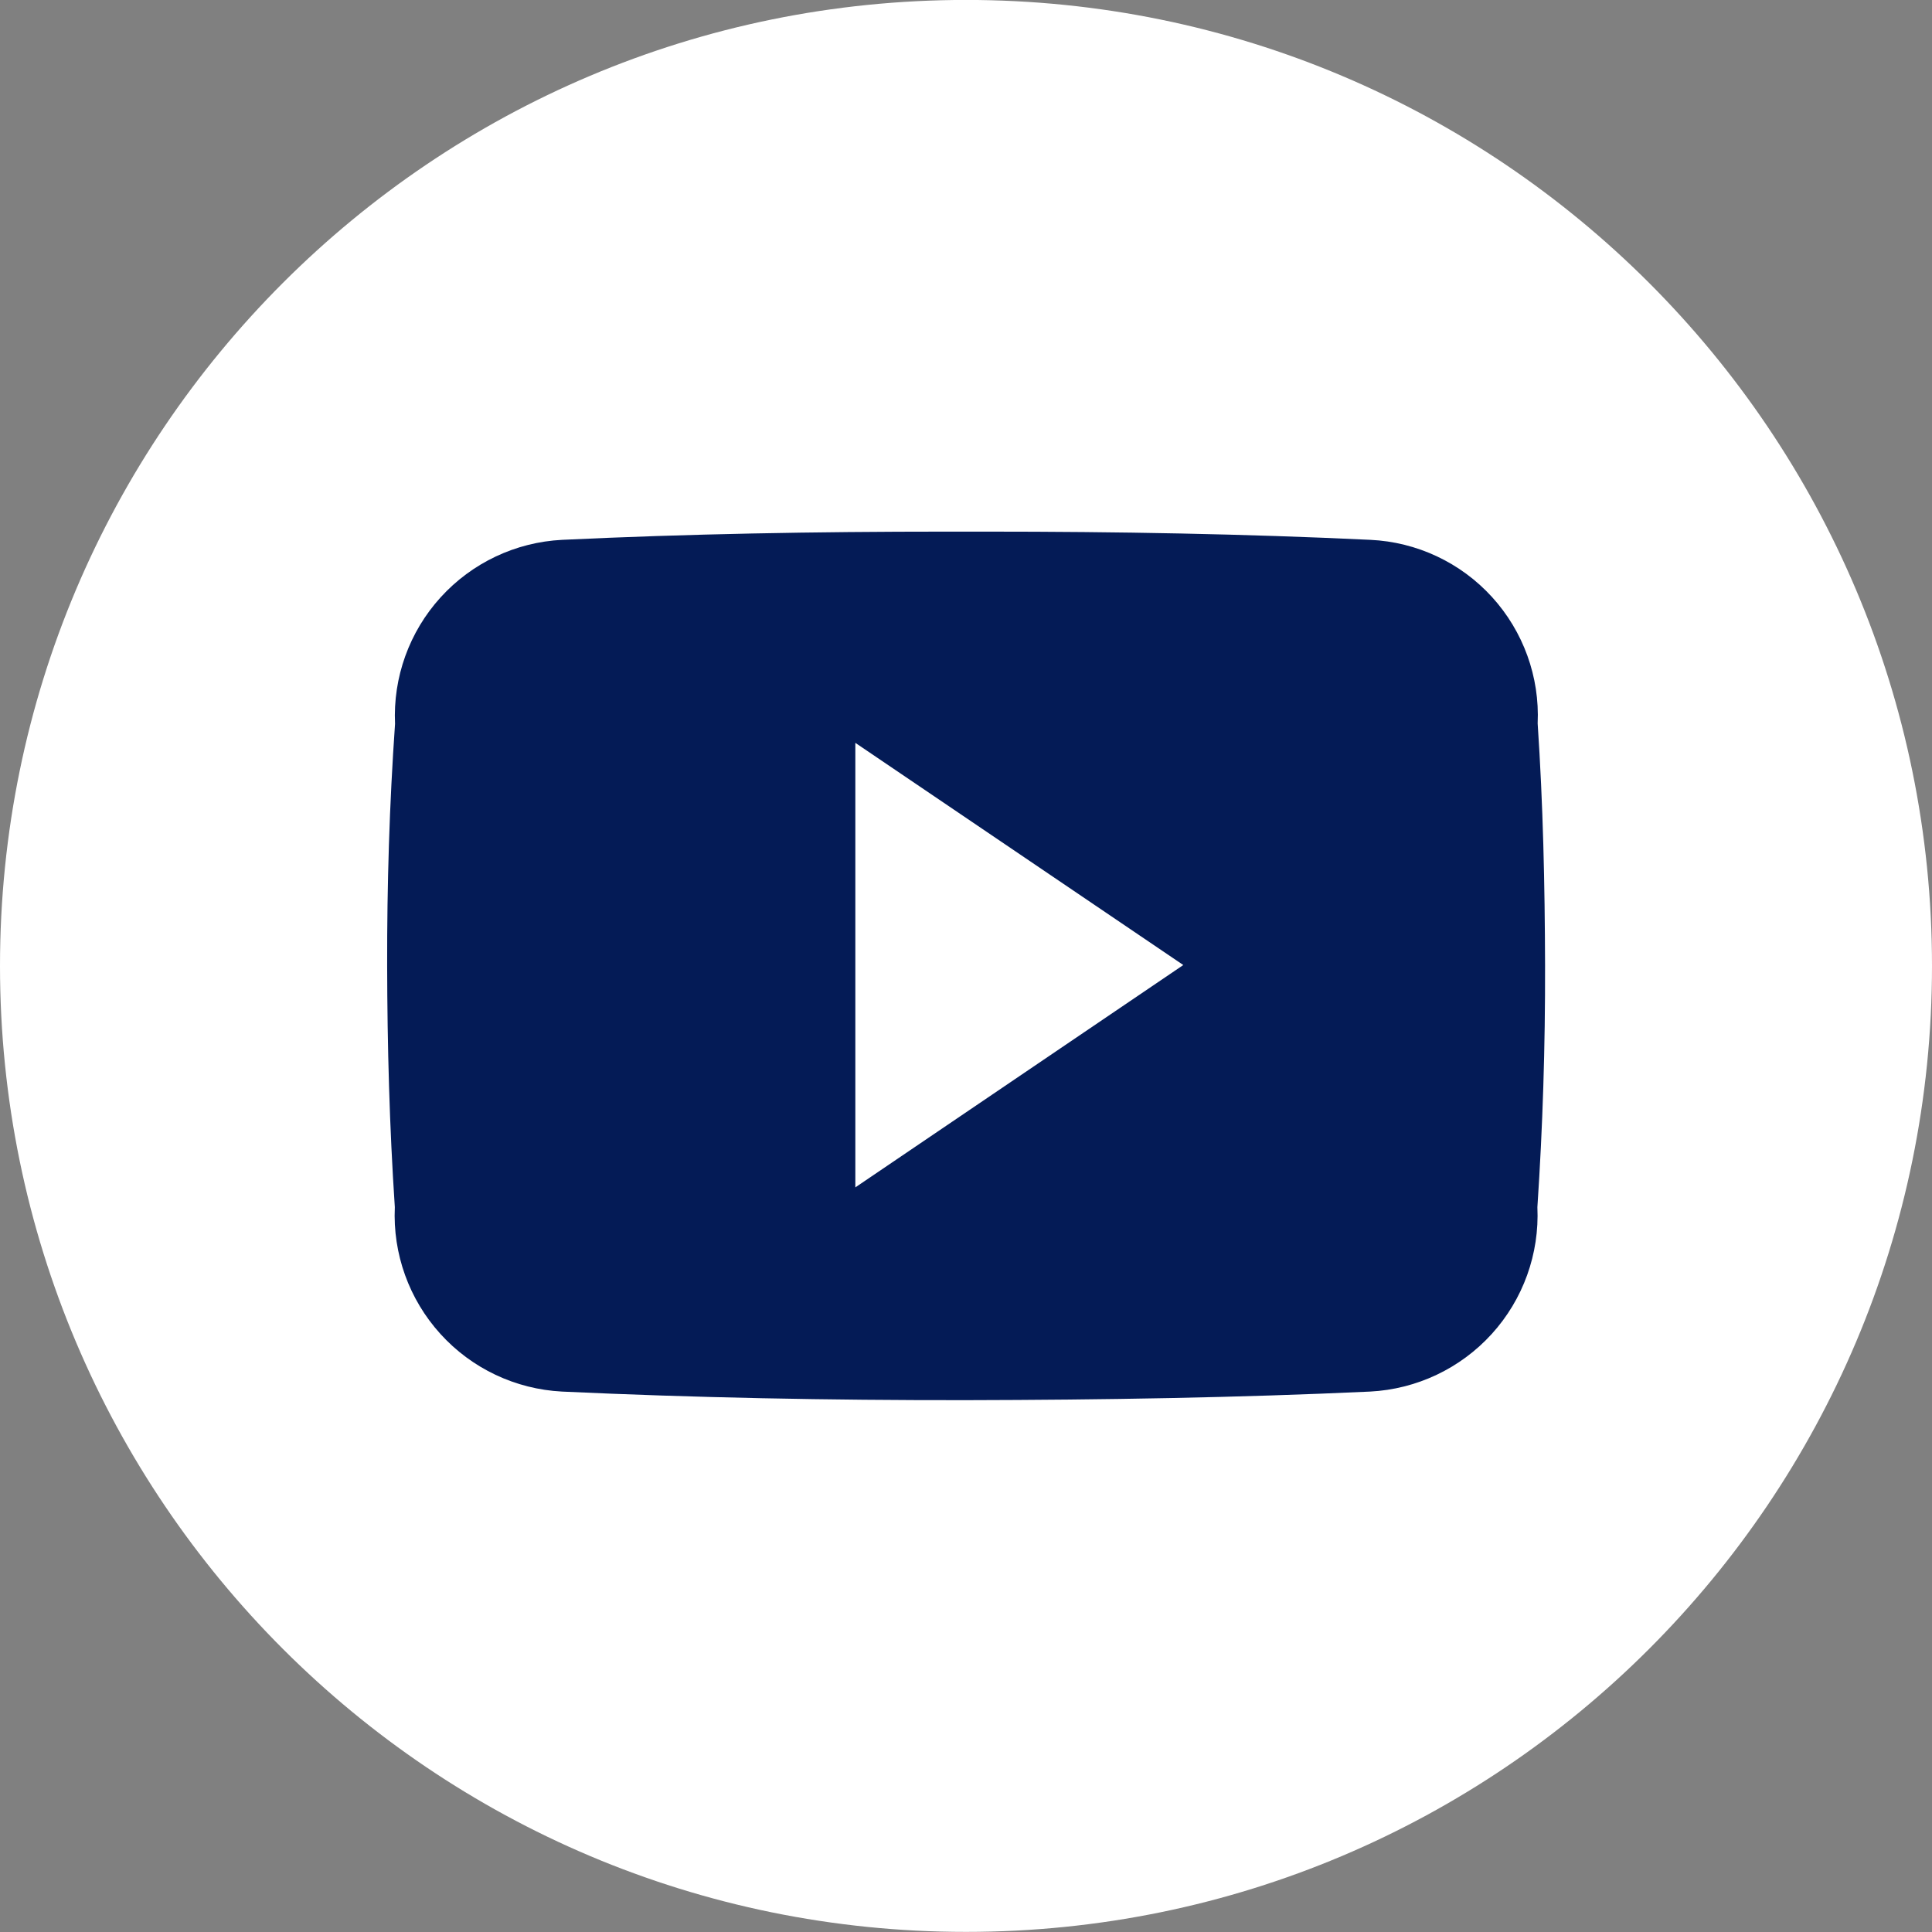
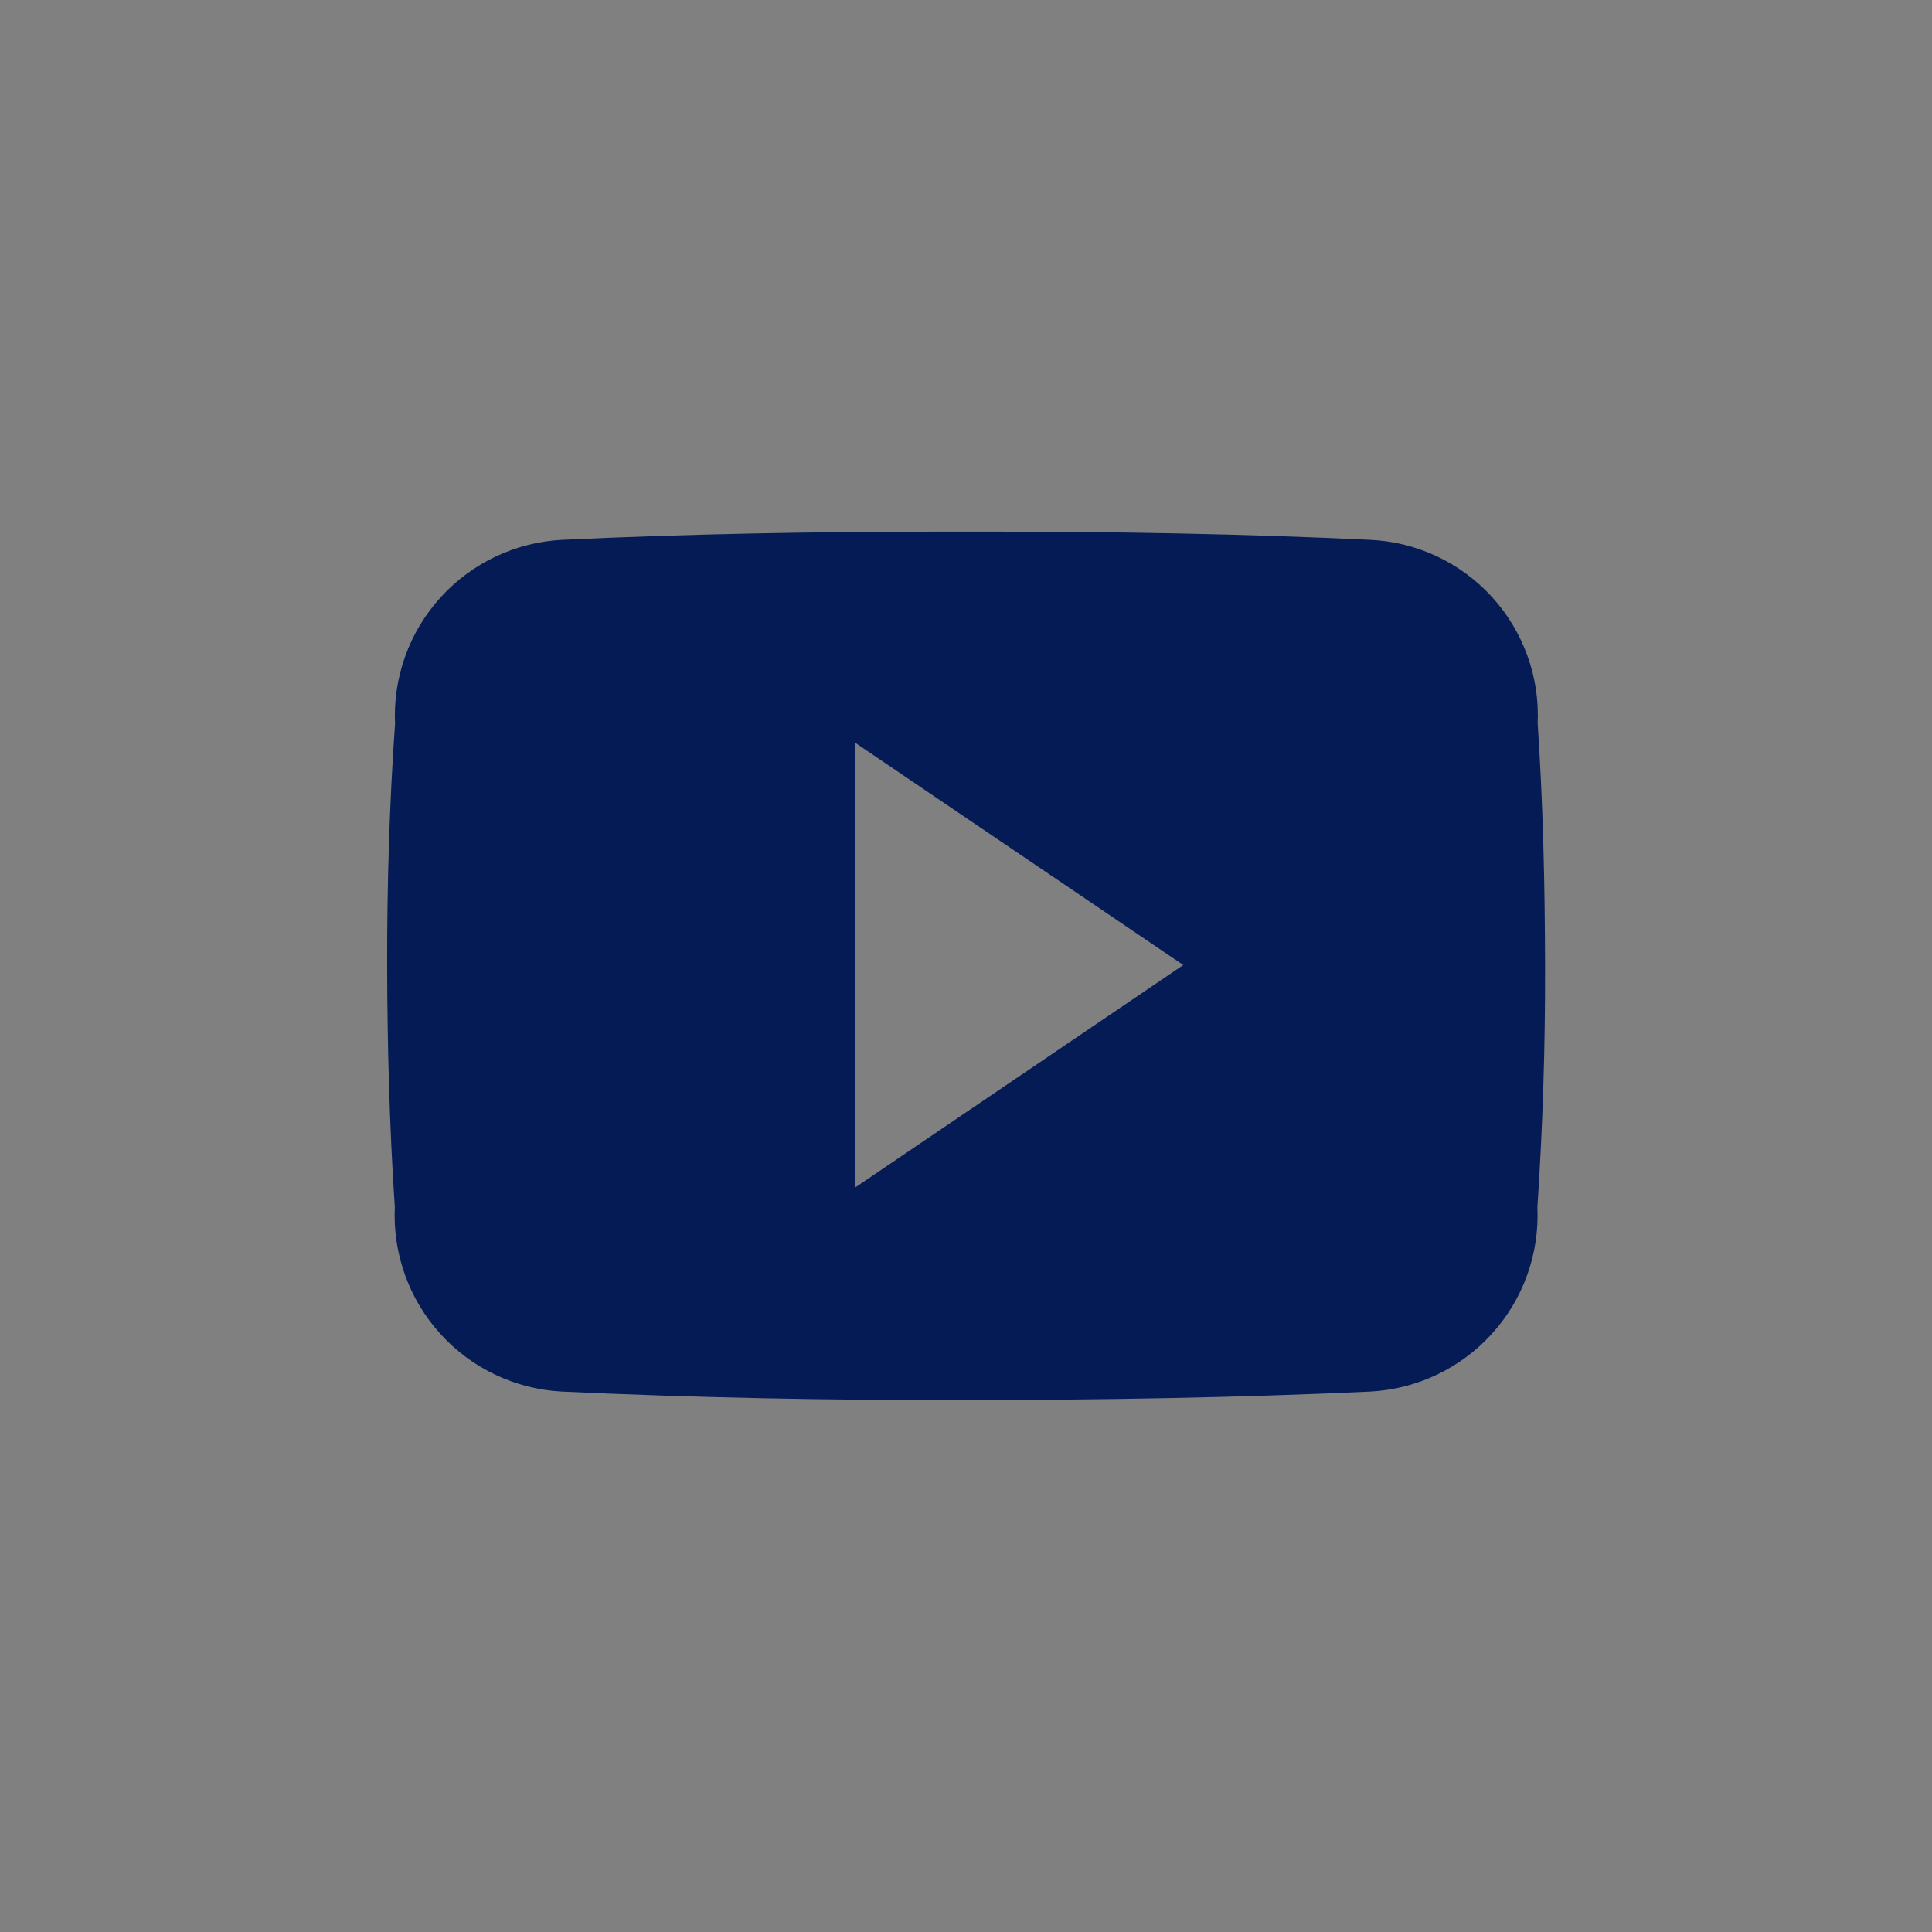
<svg xmlns="http://www.w3.org/2000/svg" width="36" height="36" viewBox="0 0 36 36" fill="none">
  <rect x="0" y="0" width="36" height="36" fill="#808080" stroke="none" />
-   <path d="M18 35.998C27.941 35.998 36 27.94 36 17.998C36 8.057 27.941 -0.001 18 -0.001C8.059 -0.001 0 8.057 0 17.998C0 27.94 8.059 35.998 18 35.998Z" fill="white" />
  <path d="M28.652 13.48C28.692 12.613 28.385 11.766 27.801 11.124C27.216 10.482 26.4 10.099 25.533 10.059C23.198 9.948 20.817 9.906 18.383 9.906H17.624C15.196 9.906 12.811 9.948 10.476 10.059C9.609 10.102 8.794 10.488 8.21 11.131C7.626 11.774 7.321 12.622 7.361 13.489C7.256 14.989 7.211 16.489 7.214 17.989C7.217 19.489 7.257 20.989 7.357 22.494C7.317 23.363 7.622 24.211 8.206 24.855C8.789 25.499 9.604 25.885 10.472 25.93C12.925 26.044 15.441 26.093 18 26.09C20.559 26.085 23.072 26.044 25.528 25.93C26.396 25.886 27.212 25.5 27.797 24.856C28.382 24.212 28.687 23.363 28.647 22.494C28.747 20.994 28.794 19.494 28.79 17.985C28.786 16.477 28.753 14.986 28.652 13.48ZM15.938 22.125V13.842L22.049 17.982L15.938 22.125Z" fill="#041B56" />
</svg>